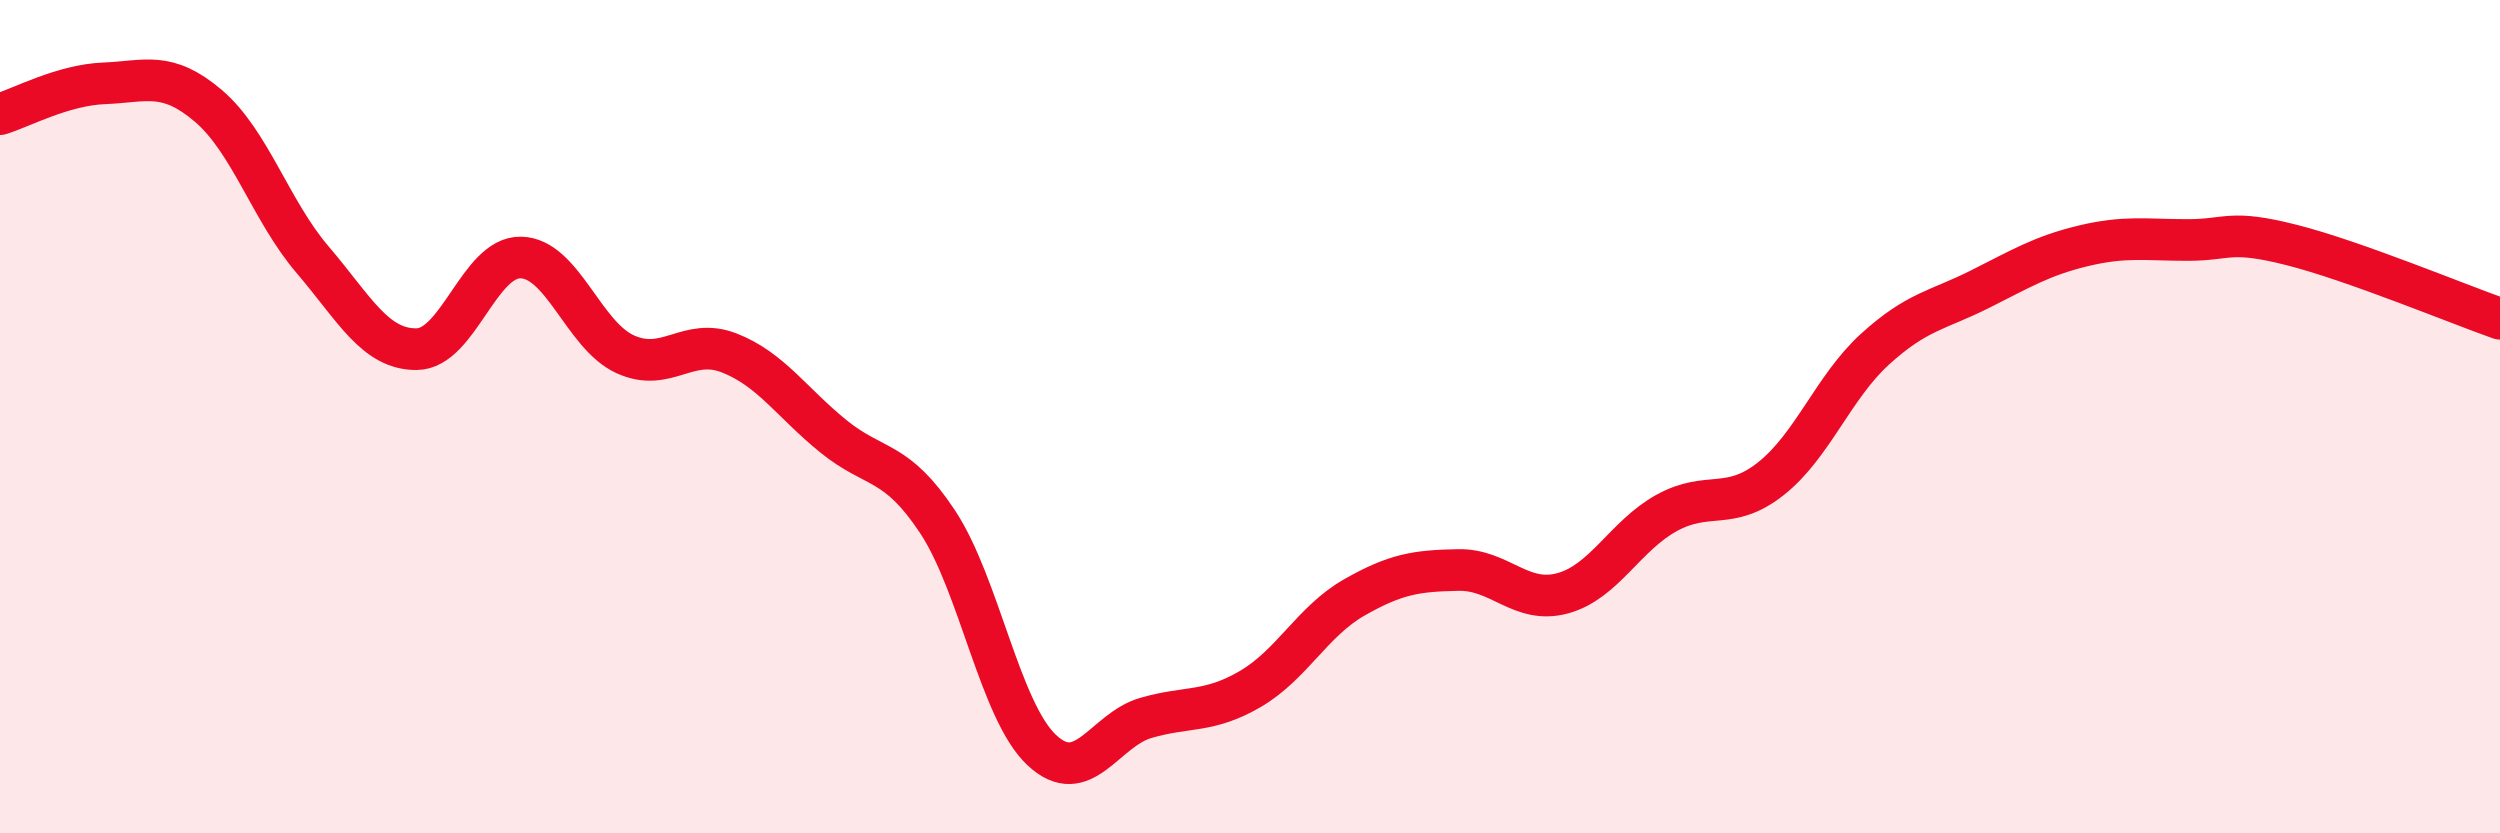
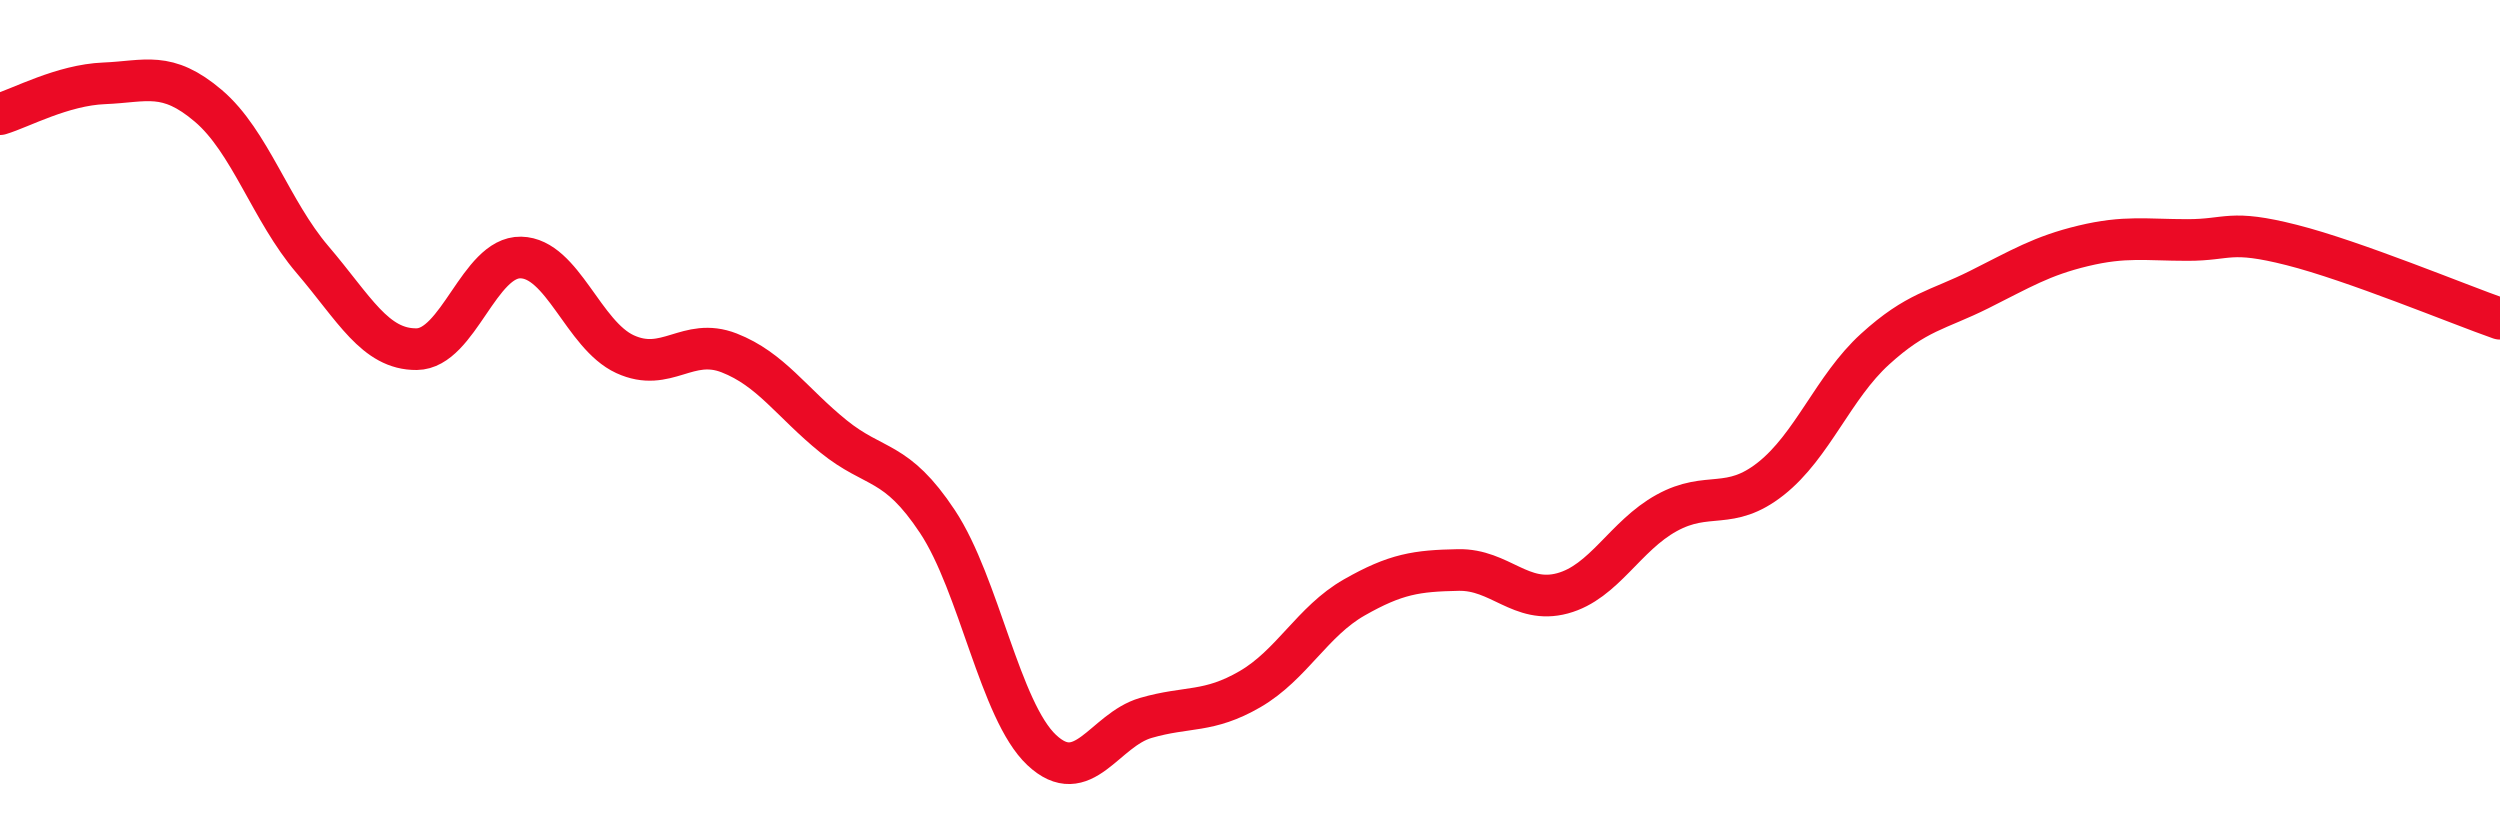
<svg xmlns="http://www.w3.org/2000/svg" width="60" height="20" viewBox="0 0 60 20">
-   <path d="M 0,2.74 C 0.5,2.59 1.5,2.04 2.5,2 C 3.5,1.96 4,1.69 5,2.54 C 6,3.39 6.5,5.06 7.5,6.23 C 8.5,7.4 9,8.39 10,8.38 C 11,8.37 11.5,6.16 12.5,6.18 C 13.5,6.2 14,8.04 15,8.5 C 16,8.96 16.5,8.08 17.5,8.47 C 18.5,8.86 19,9.66 20,10.47 C 21,11.28 21.5,11.01 22.5,12.52 C 23.5,14.03 24,17.06 25,18 C 26,18.94 26.5,17.52 27.5,17.23 C 28.5,16.94 29,17.12 30,16.54 C 31,15.96 31.5,14.91 32.5,14.34 C 33.5,13.77 34,13.7 35,13.68 C 36,13.66 36.5,14.51 37.5,14.24 C 38.5,13.97 39,12.86 40,12.31 C 41,11.76 41.5,12.28 42.5,11.49 C 43.5,10.7 44,9.29 45,8.38 C 46,7.47 46.5,7.45 47.5,6.95 C 48.5,6.45 49,6.14 50,5.9 C 51,5.66 51.5,5.76 52.5,5.76 C 53.5,5.76 53.5,5.5 55,5.88 C 56.5,6.26 59,7.3 60,7.65L60 20L0 20Z" fill="#EB0A25" opacity="0.1" stroke-linecap="round" stroke-linejoin="round" />
  <path d="M 0,2.74 C 0.5,2.59 1.5,2.04 2.5,2 C 3.5,1.96 4,1.69 5,2.54 C 6,3.39 6.5,5.06 7.5,6.23 C 8.5,7.4 9,8.39 10,8.38 C 11,8.37 11.5,6.16 12.5,6.18 C 13.5,6.2 14,8.04 15,8.5 C 16,8.96 16.5,8.08 17.5,8.47 C 18.5,8.86 19,9.66 20,10.47 C 21,11.28 21.5,11.01 22.5,12.52 C 23.5,14.03 24,17.06 25,18 C 26,18.94 26.5,17.52 27.5,17.23 C 28.5,16.94 29,17.12 30,16.54 C 31,15.96 31.5,14.91 32.5,14.34 C 33.5,13.77 34,13.7 35,13.68 C 36,13.66 36.5,14.51 37.5,14.24 C 38.5,13.97 39,12.86 40,12.31 C 41,11.76 41.5,12.28 42.5,11.49 C 43.5,10.7 44,9.29 45,8.38 C 46,7.47 46.5,7.45 47.5,6.95 C 48.5,6.45 49,6.14 50,5.9 C 51,5.66 51.5,5.76 52.5,5.76 C 53.5,5.76 53.5,5.5 55,5.88 C 56.5,6.26 59,7.3 60,7.65" stroke="#EB0A25" stroke-width="1" fill="none" stroke-linecap="round" stroke-linejoin="round" />
</svg>